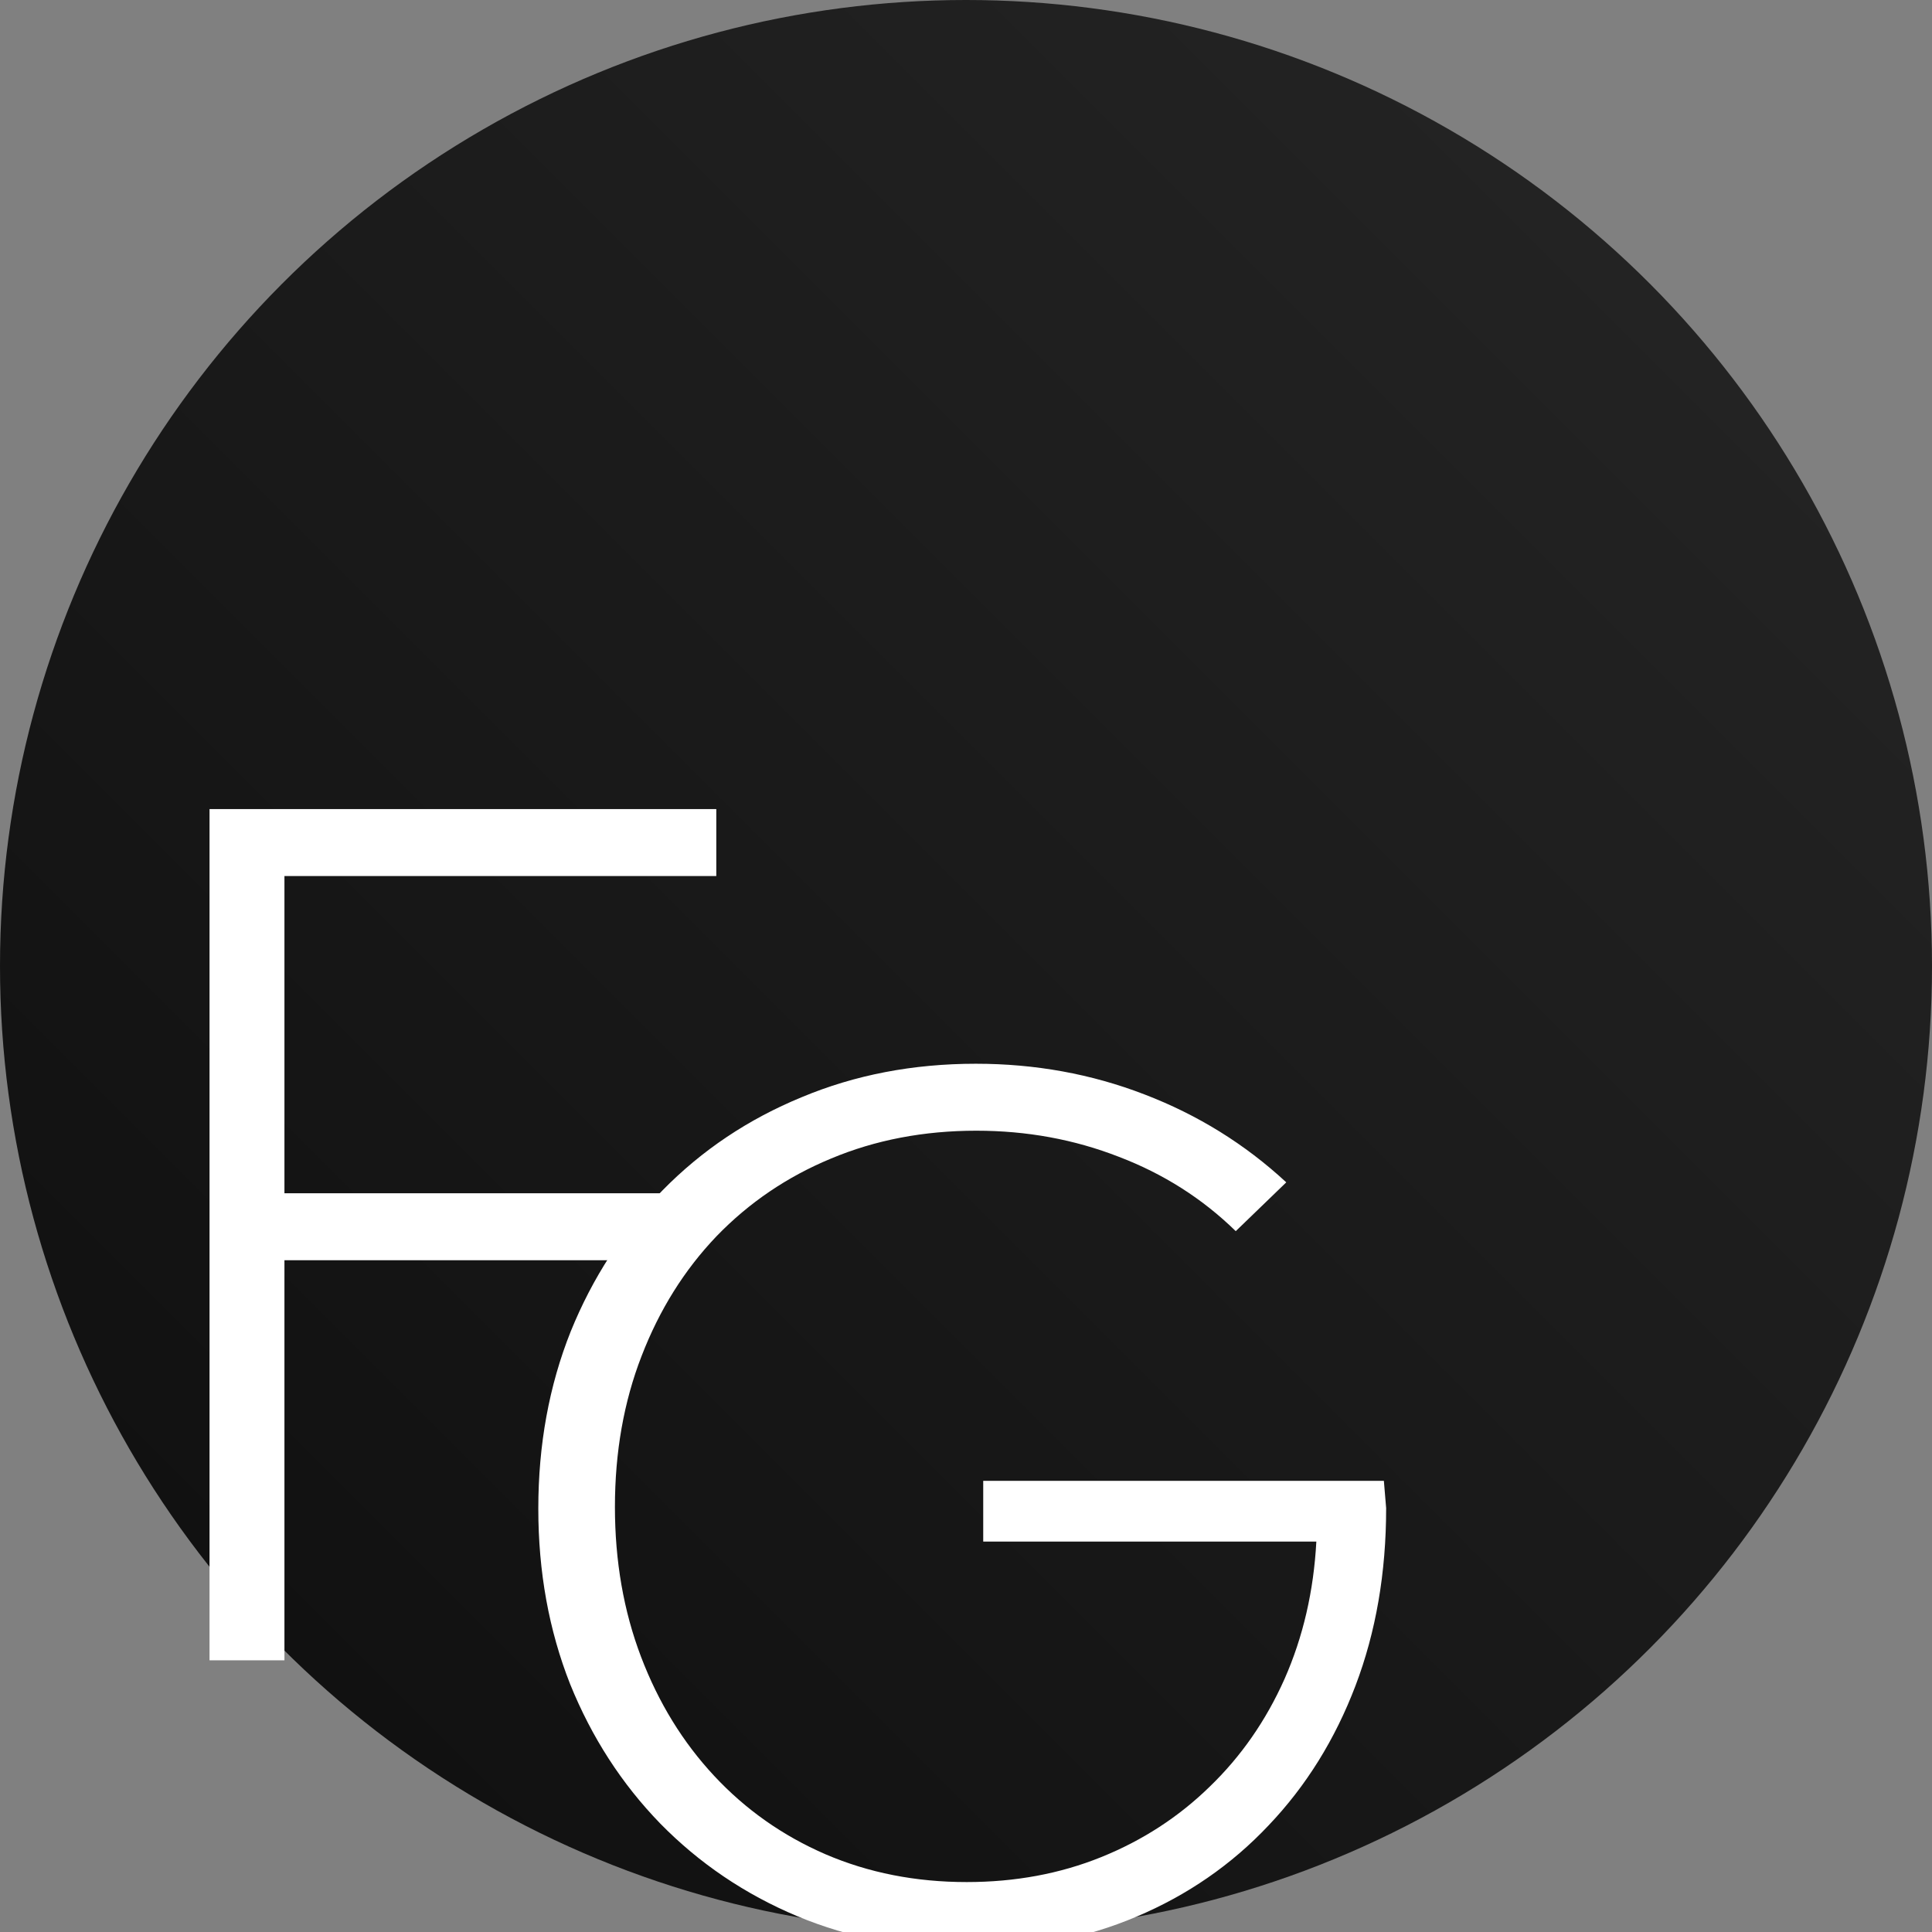
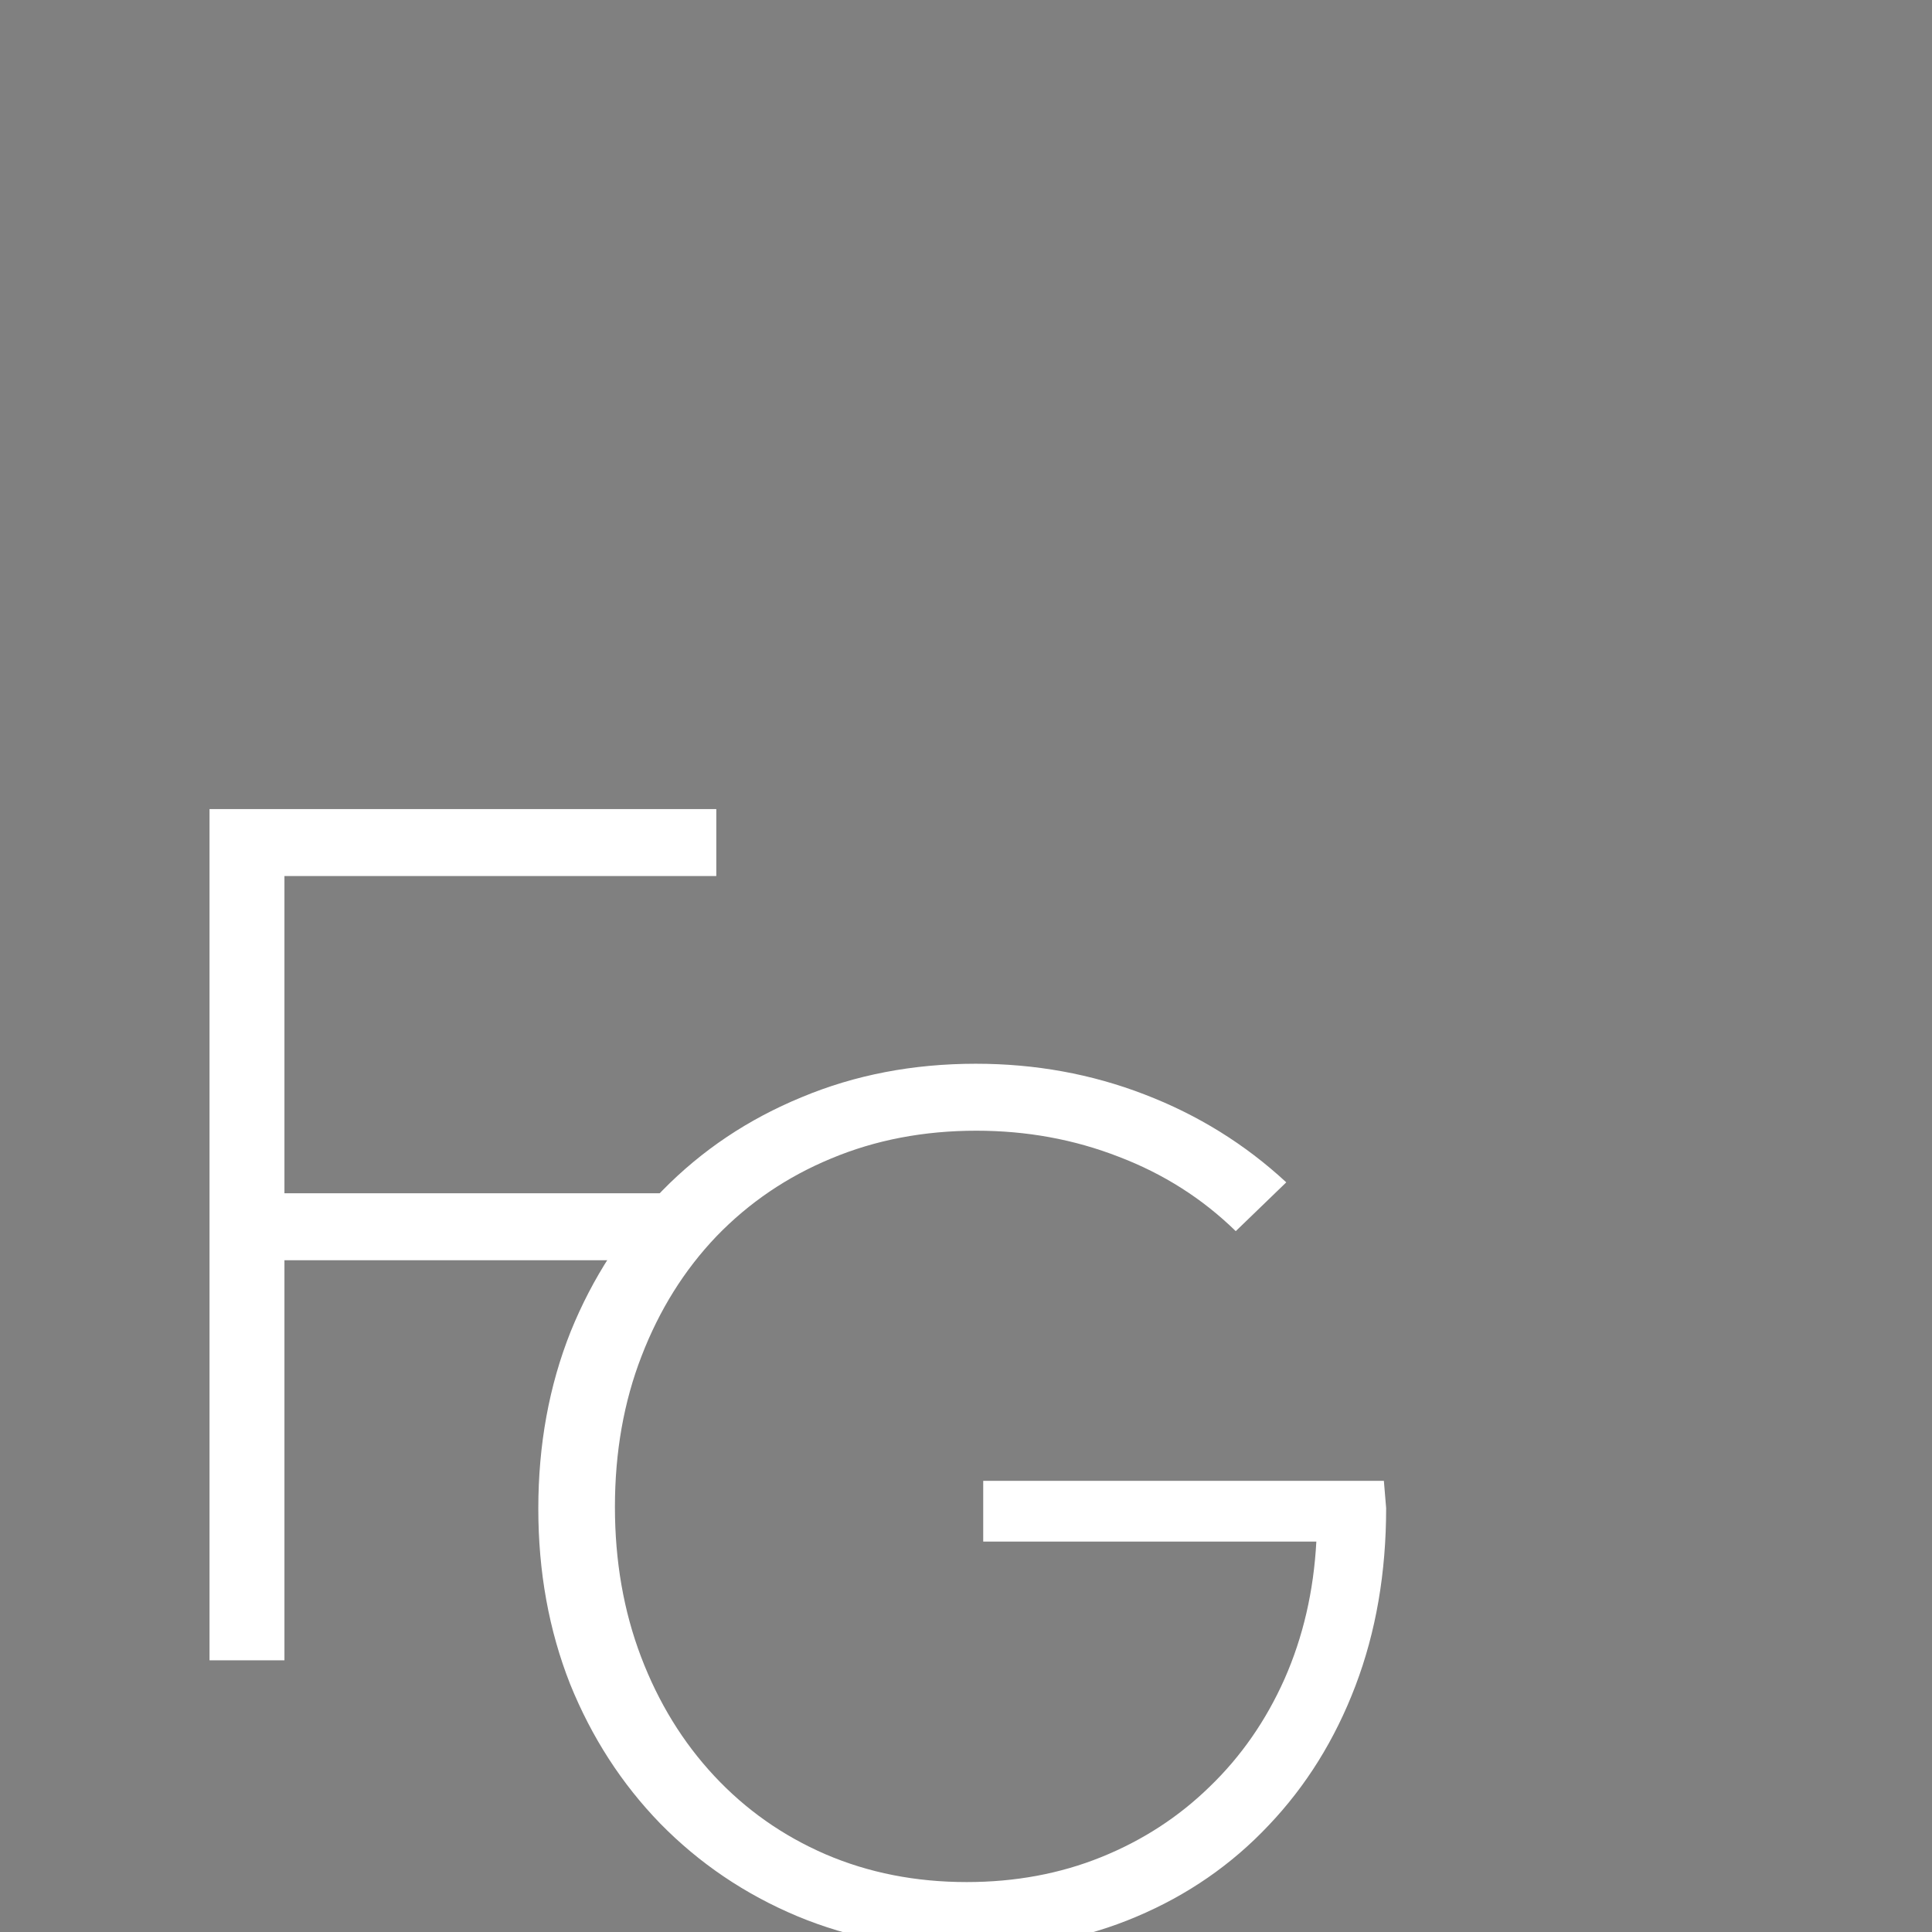
<svg xmlns="http://www.w3.org/2000/svg" width="256" height="256" viewBox="0 0 256 256" fill="none">
  <rect x="0" y="0" width="256" height="256" fill="#808080" stroke="none" />
  <g clip-path="url(#clip0_114_14)">
-     <circle cx="128" cy="128" r="128" fill="url(#paint0_linear_114_14)" />
    <path d="M27.764 220V107.207H94.913V116.08H37.69V158.114H91.83V166.987H37.69V220H27.764Z" fill="white" />
    <path d="M163.744 163.134C159.333 158.823 154.169 155.539 148.254 153.283C142.339 150.977 136.047 149.824 129.38 149.824C122.412 149.824 115.995 151.052 110.13 153.509C104.315 155.915 99.252 159.349 94.94 163.811C90.679 168.272 87.371 173.561 85.015 179.677C82.659 185.743 81.481 192.41 81.481 199.679C81.481 206.847 82.633 213.465 84.939 219.53C87.245 225.596 90.479 230.86 94.64 235.321C98.8 239.783 103.713 243.242 109.378 245.698C115.093 248.155 121.334 249.383 128.102 249.383C134.518 249.383 140.459 248.28 145.923 246.074C151.387 243.868 156.174 240.76 160.285 236.75C164.446 232.74 167.755 227.977 170.211 222.463C172.667 216.898 174.071 210.833 174.422 204.266H130.282V196.22H183.37L183.671 199.829C183.671 208.401 182.317 216.247 179.61 223.365C176.903 230.484 173.068 236.65 168.105 241.863C163.193 247.077 157.353 251.112 150.585 253.97C143.868 256.827 136.473 258.256 128.402 258.256C120.181 258.256 112.586 256.802 105.618 253.895C98.7 250.987 92.659 246.901 87.496 241.638C82.383 236.374 78.397 230.208 75.54 223.14C72.733 216.021 71.329 208.276 71.329 199.904C71.329 191.432 72.758 183.612 75.615 176.443C78.523 169.275 82.583 163.034 87.797 157.72C93.01 152.406 99.151 148.295 106.22 145.388C113.288 142.43 120.983 140.951 129.305 140.951C137.175 140.951 144.619 142.305 151.638 145.012C158.706 147.719 164.972 151.604 170.437 156.667L163.744 163.134Z" fill="white" />
  </g>
  <defs>
    <linearGradient id="paint0_linear_114_14" x1="256" y1="0" x2="0" y2="256" gradientUnits="userSpaceOnUse">
      <stop offset="0.146" stop-color="#232323" />
      <stop offset="0.855" stop-color="#111111" />
    </linearGradient>
    <clipPath id="clip0_114_14">
      <rect width="256" height="256" fill="white" />
    </clipPath>
  </defs>
</svg>